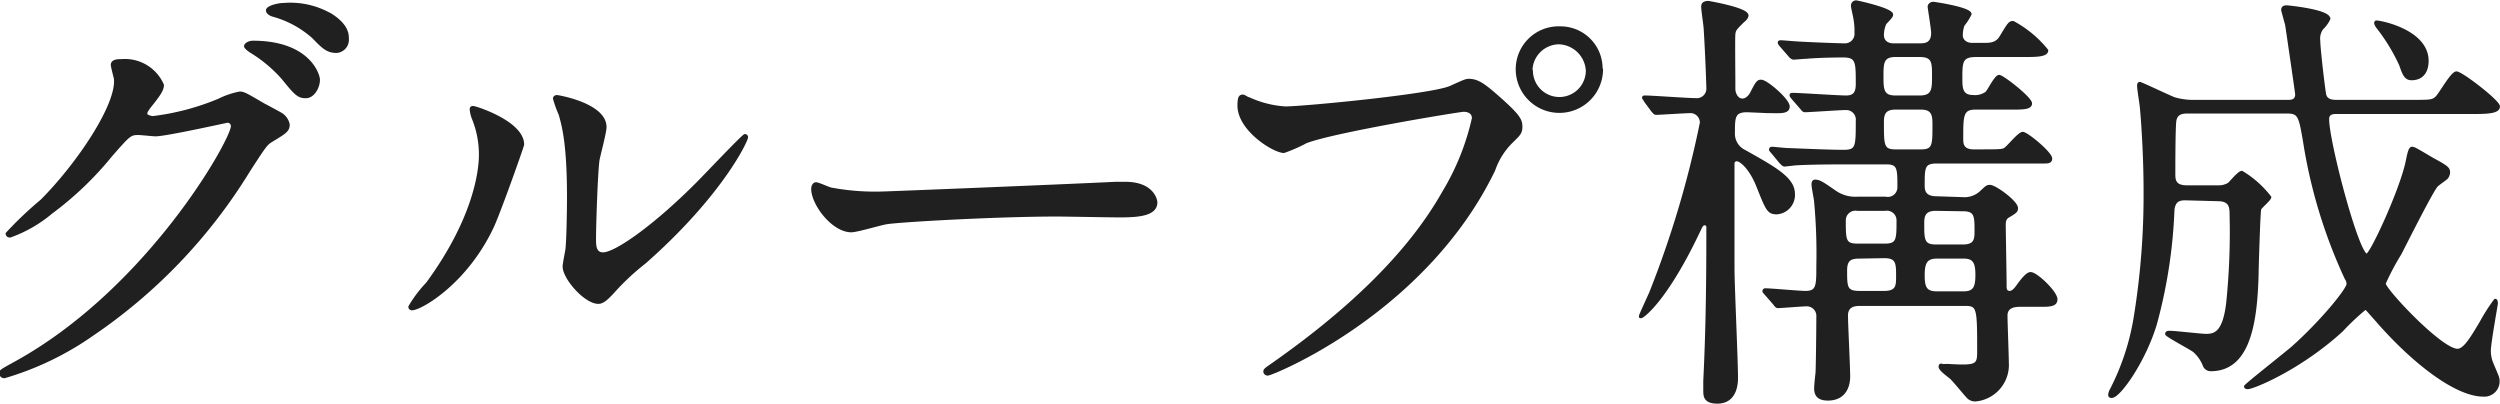
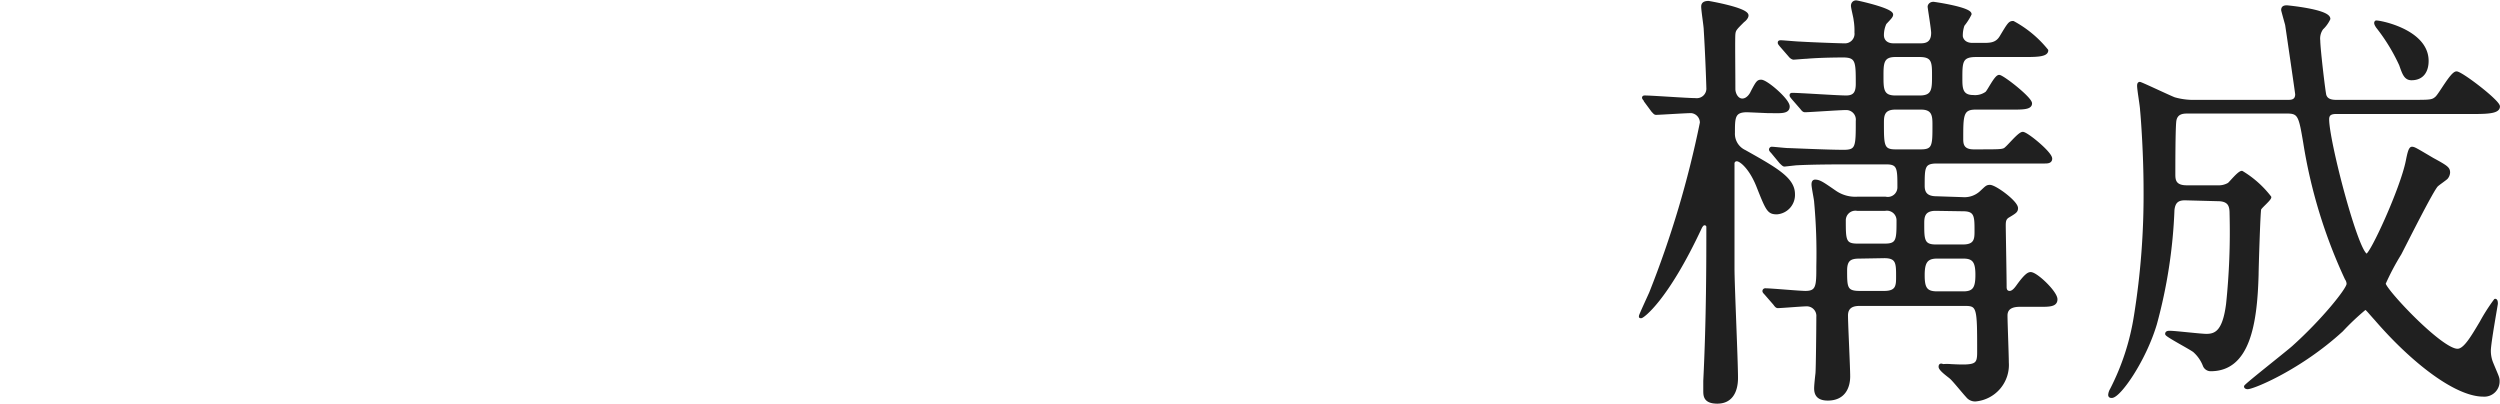
<svg xmlns="http://www.w3.org/2000/svg" viewBox="0 0 228.2 36.84">
  <defs>
    <style>.cls-1{isolation:isolate;}.cls-2{fill:#202020;stroke:#202020;stroke-linecap:round;stroke-linejoin:round;stroke-width:0.25px;}</style>
  </defs>
  <g id="レイヤー_2" data-name="レイヤー 2">
    <g id="text">
      <g id="印_刷" data-name="印 刷" class="cls-1">
        <g class="cls-1">
-           <path class="cls-2" d="M10.24,5.92c0-.4.56-.4.88-.4a3.74,3.74,0,0,1,3.72,2.24c0,.48-.4,1-1.2,2-.2.28-.32.44-.32.64s.48.32.64.32A22.64,22.64,0,0,0,20,9.12a7.47,7.47,0,0,1,1.88-.64c.36,0,.56.12,2.2,1.08.24.12,1.28.68,1.48.8a1.45,1.45,0,0,1,.76,1c0,.56-.28.72-1.6,1.52-.44.28-.6.52-2,2.68a48.91,48.91,0,0,1-14.32,15,27.36,27.36,0,0,1-8,3.84.36.36,0,0,1-.36-.36c0-.16.12-.24,1.36-.92,12.2-6.72,19.8-20.36,19.8-21.6a.43.43,0,0,0-.44-.44c-.08,0-5.6,1.24-6.56,1.24-.24,0-1.32-.12-1.56-.12-.76,0-.84.08-2.52,2a30.07,30.07,0,0,1-5.44,5.2A12.22,12.22,0,0,1,.92,21.56c-.2,0-.28-.12-.28-.24a33.92,33.92,0,0,1,3.16-3c3.24-3.24,7-8.76,6.72-11.16C10.48,7,10.24,6.08,10.24,5.92ZM29.08,7.28c0,.68-.48,1.56-1.16,1.56S27,8.6,25.8,7.12A12.63,12.63,0,0,0,23,4.76c-.2-.12-.6-.4-.6-.55s.32-.37.68-.37C28.16,3.84,29.08,6.8,29.08,7.28Zm1-6c1.64,1,1.64,1.87,1.64,2.27a1.08,1.08,0,0,1-1,1.16c-.84,0-1.24-.4-2.12-1.31a9.13,9.13,0,0,0-3.68-2c-.4-.12-.52-.33-.52-.45,0-.31,1-.55,1.44-.55A7.38,7.38,0,0,1,30,1.25Z" />
-           <path class="cls-2" d="M45,20.6c-2.4,5.2-6.6,7.6-7.4,7.6a.19.19,0,0,1-.2-.2A11.33,11.33,0,0,1,39,25.88c4.4-6,4.84-10.4,4.84-11.72a8.77,8.77,0,0,0-.68-3.44A3,3,0,0,1,43,10c0-.12,0-.2.2-.2s4.52,1.36,4.52,3.4C47.72,13.32,45.68,19.08,45,20.6Zm6.48,3.72c0-.2.2-1.24.24-1.44.12-.76.16-3.92.16-4.92,0-4.88-.48-6.52-.76-7.52A10.4,10.4,0,0,1,50.6,9c0-.16.16-.2.24-.2s4.4.72,4.4,2.8c0,.48-.56,2.56-.64,3-.16,1.08-.32,5.92-.32,7.24,0,.52,0,1.32.76,1.32,1.2,0,4.88-2.64,8.72-6.52.68-.68,4.08-4.28,4.24-4.28a.17.17,0,0,1,.16.16c0,.32-2.32,5.28-9.32,11.44a22.23,22.23,0,0,0-2.76,2.56c-.68.76-1,1-1.32,1.08C53.6,27.8,51.48,25.44,51.48,24.32Z" />
-           <path class="cls-2" d="M101.84,16.72c.24,0,.68,0,.88,0,2.44,0,2.8,1.48,2.8,1.76,0,1.12-1.64,1.24-3.32,1.24-.92,0-4.92-.08-5.72-.08-5.52,0-14.68.52-15.64.72-.48.08-2.64.72-3.12.72-1.72,0-3.55-2.48-3.55-3.84,0-.24.12-.48.32-.48s1.15.44,1.35.48a21.78,21.78,0,0,0,4.88.36C82,17.56,96,17,101.84,16.72Z" />
-           <path class="cls-2" d="M114,9a9.42,9.42,0,0,0,3.32.84c1.64,0,13.36-1.12,15.08-1.88,1.24-.56,1.4-.64,1.68-.64.88,0,1.52.56,2.76,1.64,1.8,1.6,2,2,2,2.6s-.2.72-.92,1.44a6.62,6.62,0,0,0-1.56,2.52c-6.28,13-20.24,18.64-20.64,18.64a.27.27,0,0,1-.28-.24c0-.16.12-.24.52-.52,7-4.88,12.6-10.16,15.8-15.84a22.6,22.6,0,0,0,2.72-6.76c0-.68-.68-.72-.88-.72-.4,0-12,1.92-14.4,2.88a14.51,14.51,0,0,1-2,.88c-.92,0-4.12-2-4.12-4.2,0-.76.12-.88.36-.88C113.52,8.72,113.88,9,114,9Zm32.2-2.68a3.86,3.86,0,1,1-7.72,0,3.79,3.79,0,0,1,3.92-3.79A3.72,3.72,0,0,1,146.16,6.28Zm-6.4.12a2.54,2.54,0,0,0,5.08,0,2.68,2.68,0,0,0-2.56-2.52A2.57,2.57,0,0,0,139.76,6.4Z" />
          <path class="cls-2" d="M159.48,10.12c-1.24,0-1.24.6-1.24,2a1.76,1.76,0,0,0,1,1.68c2.92,1.64,4.48,2.52,4.48,3.92a1.65,1.65,0,0,1-1.52,1.72c-.76,0-.88-.24-1.72-2.36-.68-1.76-1.6-2.48-1.92-2.48a.32.32,0,0,0-.36.32c0,1.36,0,8,0,9.56s.32,8.4.32,10c0,.36,0,2.24-1.76,2.24-1.16,0-1.16-.6-1.16-1.08,0-.08,0-.48,0-.88.28-5.6.28-11,.28-14a.28.28,0,0,0-.28-.32c-.19,0-.27.16-.35.28-3.13,6.72-5.32,8.2-5.44,8.2s-.08,0-.08-.08.76-1.72.92-2.08a91.12,91.12,0,0,0,4.64-15.56,1,1,0,0,0-.92-1c-.49,0-2.92.16-3.2.16-.12,0-.16-.08-.32-.24l-.68-.92c0-.08-.16-.2-.16-.28s.08-.08.12-.08c.68,0,3.87.24,4.63.24A1,1,0,0,0,155.88,8c0-.08-.08-2.72-.24-5.32,0-.27-.23-1.72-.23-2.07,0-.2.07-.4.55-.4,0,0,3.52.6,3.52,1.2,0,.2-.24.43-.36.51-.72.72-.8.8-.84,1.2s0,3.32,0,5c0,.44.28,1,.76,1s.8-.52.88-.72c.48-.92.56-1,.84-1,.48,0,2.48,1.72,2.48,2.32s-.8.48-1.92.48Zm19.68,8a2.21,2.21,0,0,0,1.64-.56c.52-.48.56-.56.84-.56.48,0,2.44,1.44,2.44,2,0,.28-.12.36-.72.72-.36.2-.4.44-.4.88s.08,4.68.08,5.6c0,.44.28.48.4.48.28,0,.52-.28.72-.56.72-1,1-1.16,1.2-1.16.52,0,2.32,1.72,2.32,2.36s-.76.56-2.12.56h-1.12c-.36,0-1.32,0-1.32.92,0,.64.12,3.6.12,4.28a3.22,3.22,0,0,1-2.92,3.44.91.91,0,0,1-.76-.36c-.24-.24-1.2-1.44-1.48-1.68-.12-.12-1-.72-1-1s.24-.12.28-.12a4.59,4.59,0,0,1,.72,0c2.28.12,2.52,0,2.52-1.2,0-4,0-4.36-1.2-4.36H169.8c-.36,0-1.24,0-1.24,1,0,.8.2,4.68.2,5.56s-.36,2.08-1.92,2.08c-1,0-1.12-.56-1.12-1,0-.28.08-1,.12-1.36s.08-4.2.08-5.16a1,1,0,0,0-1.08-1.08c-.36,0-2.24.16-2.56.16-.12,0-.2-.12-.32-.28l-.8-.92c-.16-.16-.16-.2-.16-.24a.13.13,0,0,1,.12-.12c.56,0,3.12.24,3.68.24,1.12,0,1.12-.6,1.12-2.4a51.58,51.58,0,0,0-.2-5.84c0-.2-.24-1.32-.24-1.6,0-.08,0-.32.2-.32.4,0,.68.2,1.84,1a3.23,3.23,0,0,0,2,.56h2.6a1,1,0,0,0,1.2-1c0-1.68,0-2.2-1.12-2.2h-3.4c-1.16,0-3.12,0-4.76.08-.12,0-1.08.12-1.16.12s-.2-.12-.36-.28l-.76-.92c-.16-.16-.16-.2-.16-.24a.13.13,0,0,1,.12-.12c.2,0,1.24.12,1.48.12s3.64.16,5.08.16c1.24,0,1.24-.4,1.24-2.76a1,1,0,0,0-1-1.12c-.6,0-3.36.2-3.76.2-.12,0-.2-.08-.32-.24l-.8-.92c-.16-.2-.16-.2-.16-.28s.08-.08.12-.08c.72,0,4.12.24,4.92.24s1-.44,1-1.2c0-2,0-2.52-1.28-2.52-.12,0-2,0-3.36.12-.16,0-1.08.08-1.16.08s-.24-.08-.36-.24l-.8-.92c-.16-.2-.16-.2-.16-.28s.08-.08.16-.08c.24,0,1.48.12,1.76.12,1.32.08,3.76.16,4,.16a1,1,0,0,0,1.08-1.12,5.86,5.86,0,0,0-.08-1.16c0-.15-.24-1.07-.24-1.27s.12-.37.36-.37c.08,0,3.24.69,3.24,1.17,0,.16-.12.28-.6.79a2.55,2.55,0,0,0-.24,1.09c0,.47.32.87,1,.87h2.4c.4,0,1.16,0,1.16-1.08,0-.36-.32-2.27-.32-2.39s.12-.32.4-.32c.08,0,3.36.48,3.36,1a5.14,5.14,0,0,1-.64,1,2.87,2.87,0,0,0-.16,1c0,.15.16.75,1,.75H181c.64,0,1.24,0,1.64-.67.72-1.2.8-1.33,1.12-1.33a10.14,10.14,0,0,1,3.08,2.56c0,.48-1,.48-2.16.48h-4.32c-1.36,0-1.36.6-1.36,2.08,0,.84,0,1.64,1.12,1.64a1.77,1.77,0,0,0,1.2-.32c.2-.16.84-1.52,1.16-1.52s2.88,2,2.88,2.48-.84.44-2.12.44h-2.92c-1.24,0-1.24.68-1.24,2.76,0,.44,0,1.12,1.08,1.12,2.24,0,2.52,0,2.8-.12s1.32-1.48,1.68-1.48,2.56,1.8,2.56,2.32c0,.32-.32.32-.6.32s-1.24,0-1.48,0H176.8c-1.24,0-1.24.48-1.24,2.16,0,.52.16,1.08,1.2,1.08Zm-9.64,1a1,1,0,0,0-1.16,1c0,1.76,0,2.24,1.16,2.24h2.56c1.16,0,1.16-.52,1.16-2.24a1,1,0,0,0-1.16-1Zm.2,4.36c-.8,0-1.24.2-1.24,1.2,0,1.52,0,2,1.24,2H172c1.2,0,1.2-.64,1.2-1.44,0-1.2,0-1.8-1.2-1.8ZM173,5.08c-1.2,0-1.2.72-1.2,1.88s0,1.88,1.2,1.88h2.24c1.24,0,1.24-.72,1.24-1.92s0-1.84-1.24-1.84Zm0,4.8c-1.16,0-1.16.76-1.16,1.36,0,2,0,2.52,1.16,2.52h2.36c1.16,0,1.16-.52,1.16-2.32,0-.8,0-1.56-1.16-1.56Zm3.68,9.24c-1.16,0-1.16.76-1.16,1.32,0,1.4,0,2,1.16,2h2.52c1.16,0,1.16-.68,1.16-1.36,0-1.32,0-1.92-1.16-1.92Zm.12,4.36c-1,0-1.24.52-1.24,1.64s.2,1.6,1.24,1.6h2.44c1,0,1.2-.52,1.2-1.64s-.24-1.6-1.2-1.6Z" />
          <path class="cls-2" d="M199.44,18.16c-.68,0-1,.28-1.08,1a46,46,0,0,1-1.6,10.4c-1,3.36-3.31,6.64-4,6.64-.08,0-.2,0-.2-.16a1.14,1.14,0,0,1,.16-.48,22.16,22.16,0,0,0,2.19-6.72,69.51,69.51,0,0,0,.88-11.52c0-3.16-.24-6.52-.32-7.28,0-.32-.27-1.84-.27-2.2,0-.08,0-.24.12-.24s2.63,1.2,3.15,1.4a6.35,6.35,0,0,0,1.52.24h8.88c.24,0,.76,0,.76-.64,0-.08-.88-6.11-.92-6.35,0,0-.36-1.29-.36-1.33,0-.23.12-.31.4-.31,0,0,3.84.35,3.84,1.11a2.93,2.93,0,0,1-.64.88,1.58,1.58,0,0,0-.28,1.12c0,.72.48,4.8.56,5s.24.52,1,.52h6.92c1.68,0,1.88,0,2.24-.32s1.4-2.28,1.84-2.28,3.84,2.6,3.84,3.08-.84.56-2.16.56H213.24c-.44,0-.76.12-.76.6,0,2.08,2.72,12.4,3.56,12.4.4,0,3.16-6,3.68-8.56.12-.6.24-1.2.44-1.2s.32.08,1.88,1c1.32.72,1.48.84,1.48,1.24a.83.83,0,0,1-.2.48c-.12.12-.76.56-.88.68-.4.36-2.84,5.24-3.36,6.24a22.94,22.94,0,0,0-1.44,2.72c0,.56,5.16,6.08,6.68,6.08.64,0,1.28-1.08,2.16-2.56a16.77,16.77,0,0,1,1.28-2c.12,0,.12.24.12.32s-.64,3.6-.64,4.28a3,3,0,0,0,.24,1.2c.48,1.16.56,1.28.56,1.56a1.27,1.27,0,0,1-1.36,1.32c-2.52,0-6.48-3.08-9.8-6.92-.76-.84-.84-1-1-1a22.88,22.88,0,0,0-2.12,2c-3.8,3.48-8.08,5.24-8.6,5.24,0,0-.2,0-.2-.12s3.68-3,4.36-3.6c2.68-2.4,5-5.28,5-5.76a.85.85,0,0,0-.16-.48,46.66,46.66,0,0,1-3.8-12.44c-.4-2.36-.48-2.76-1.56-2.76h-9.12c-.36,0-1.08,0-1.16.88s-.08,4-.08,4.76c0,.48,0,1.16,1.16,1.16h2.84a1.82,1.82,0,0,0,1-.24c.16-.12.92-1.08,1.2-1.08A9.27,9.27,0,0,1,207.2,18c0,.2-.84.88-.92,1.08s-.24,5.48-.24,6c-.12,4.4-.76,8.68-4.24,8.68a.63.63,0,0,1-.6-.4,3.37,3.37,0,0,0-.92-1.32c-.36-.28-2.52-1.4-2.52-1.56s.16-.16.32-.16c.48,0,2.8.28,3.32.28.88,0,1.6-.36,1.92-2.84a63.35,63.35,0,0,0,.32-8.24c0-.64-.08-1.28-1.2-1.28Zm22.12-12.6c0,.84-.36,1.64-1.44,1.64-.56,0-.72-.48-1-1.28A17.09,17.09,0,0,0,217,2.45c-.16-.24-.2-.37-.12-.45S221.56,2.72,221.56,5.56Z" />
        </g>
      </g>
    </g>
  </g>
</svg>